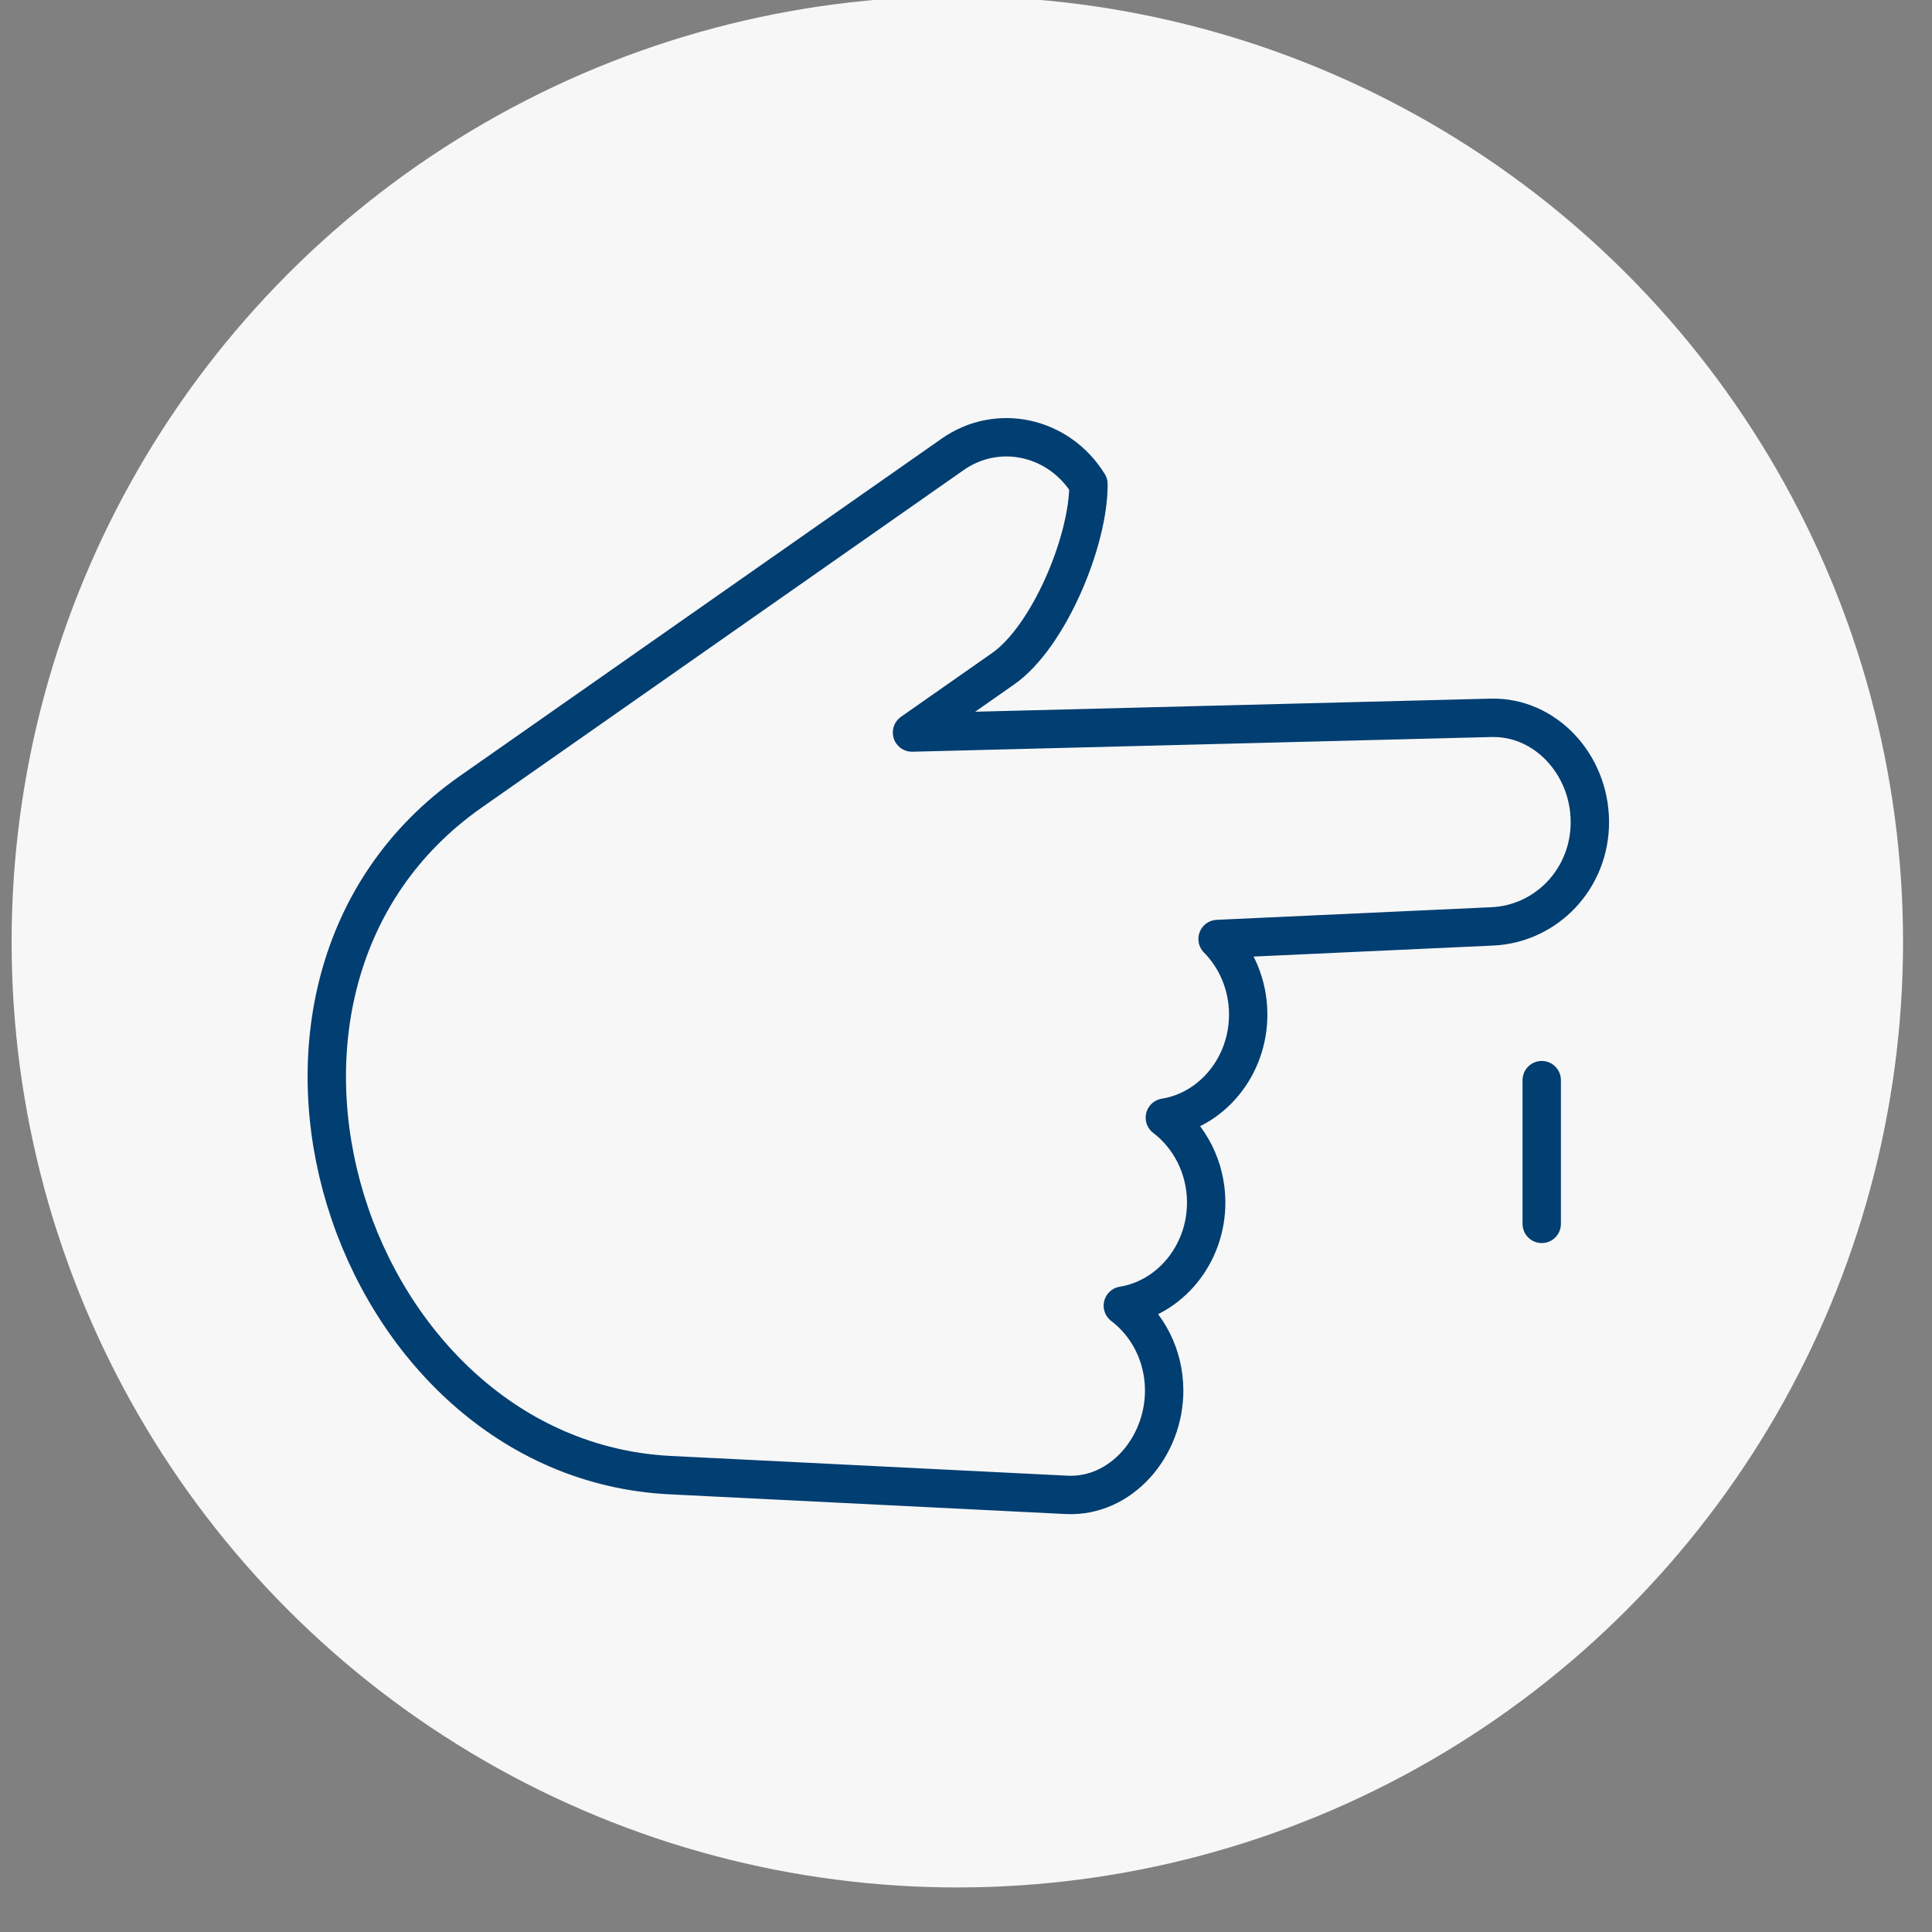
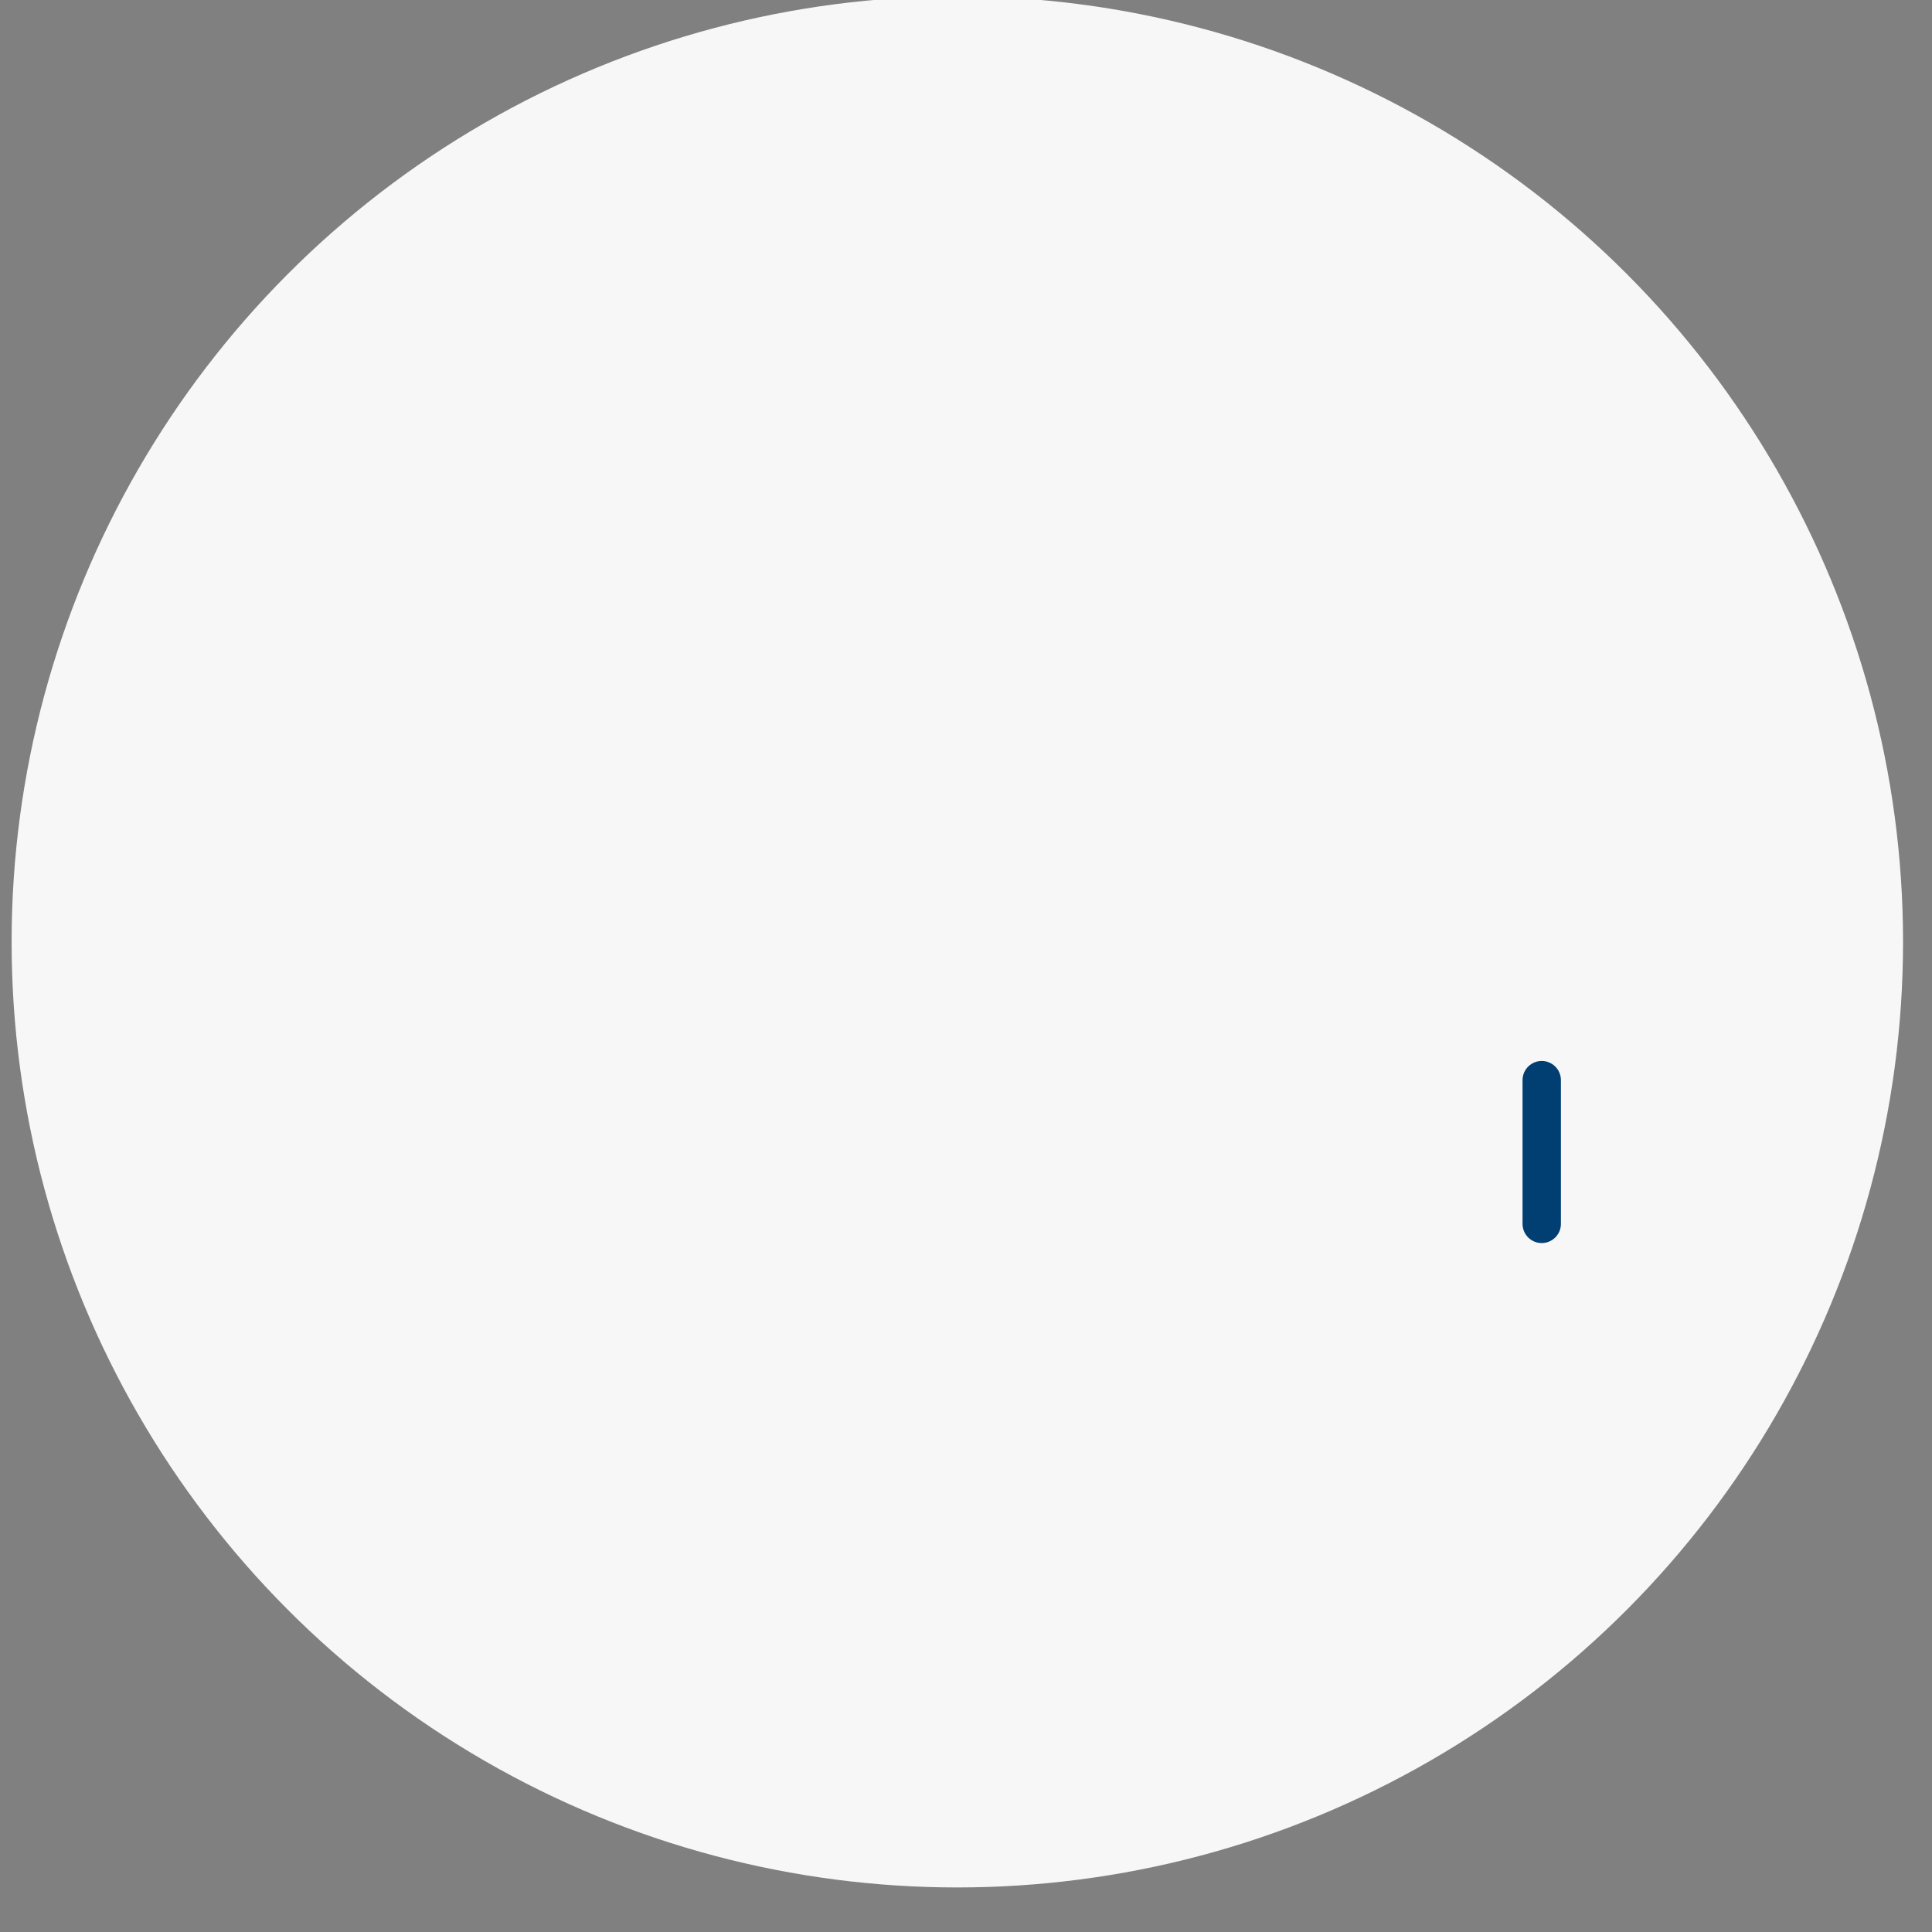
<svg xmlns="http://www.w3.org/2000/svg" width="100%" height="100%" viewBox="0 0 401 401" version="1.1" xml:space="preserve" style="fill-rule:evenodd;clip-rule:evenodd;stroke-linecap:round;stroke-linejoin:round;stroke-miterlimit:2;">
  <rect x="0" y="0" width="401" height="401" fill="#808080" stroke="none" />
  <g transform="matrix(1,0,0,1,-2574,-3564)">
    <g id="Impfungen" transform="matrix(0.689,0,0,0.642,2533.9,1348.04)">
      <rect x="59.09" y="3451.84" width="580.356" height="622.956" style="fill:none;" />
      <g transform="matrix(1.451,0,0,1.557,-131.929,-2110.34)">
        <circle cx="329.786" cy="3767.82" r="196.341" style="fill:rgb(247,247,247);" />
      </g>
      <g transform="matrix(1.156,0,0,1.241,-2380.67,950.396)">
        <path d="M2511.51,2296.91L2511.51,2334.35" style="fill:none;stroke:rgb(1,62,114);stroke-width:10px;" />
      </g>
      <g transform="matrix(1.156,0,0,1.241,-2380.67,950.396)">
-         <path d="M2524.05,2229.51C2524.15,2244.45 2512.7,2256.21 2498.66,2256.85L2427.04,2260.14C2431.91,2265.06 2434.97,2271.98 2435.02,2279.64L2435.02,2279.65C2435.1,2293.27 2425.63,2304.69 2413.3,2306.68C2419.76,2311.58 2424.01,2319.59 2424.07,2328.62L2424.07,2328.63C2424.15,2342.24 2414.67,2353.66 2402.35,2355.66C2408.82,2360.56 2413.06,2368.56 2413.12,2377.6C2413.21,2392.55 2401.76,2405.64 2387.72,2404.95L2284.42,2399.81C2200.43,2395.64 2160.1,2272.42 2232.47,2221.76L2357.99,2133.89C2369.73,2125.66 2385.66,2129.15 2393.39,2141.63C2393.48,2156.45 2383.01,2181.43 2371.18,2189.71L2347.41,2206.35L2498.33,2202.52C2512.38,2202.17 2523.96,2214.57 2524.05,2229.51Z" style="fill:none;stroke:rgb(1,62,114);stroke-width:10px;" />
-       </g>
+         </g>
    </g>
  </g>
</svg>